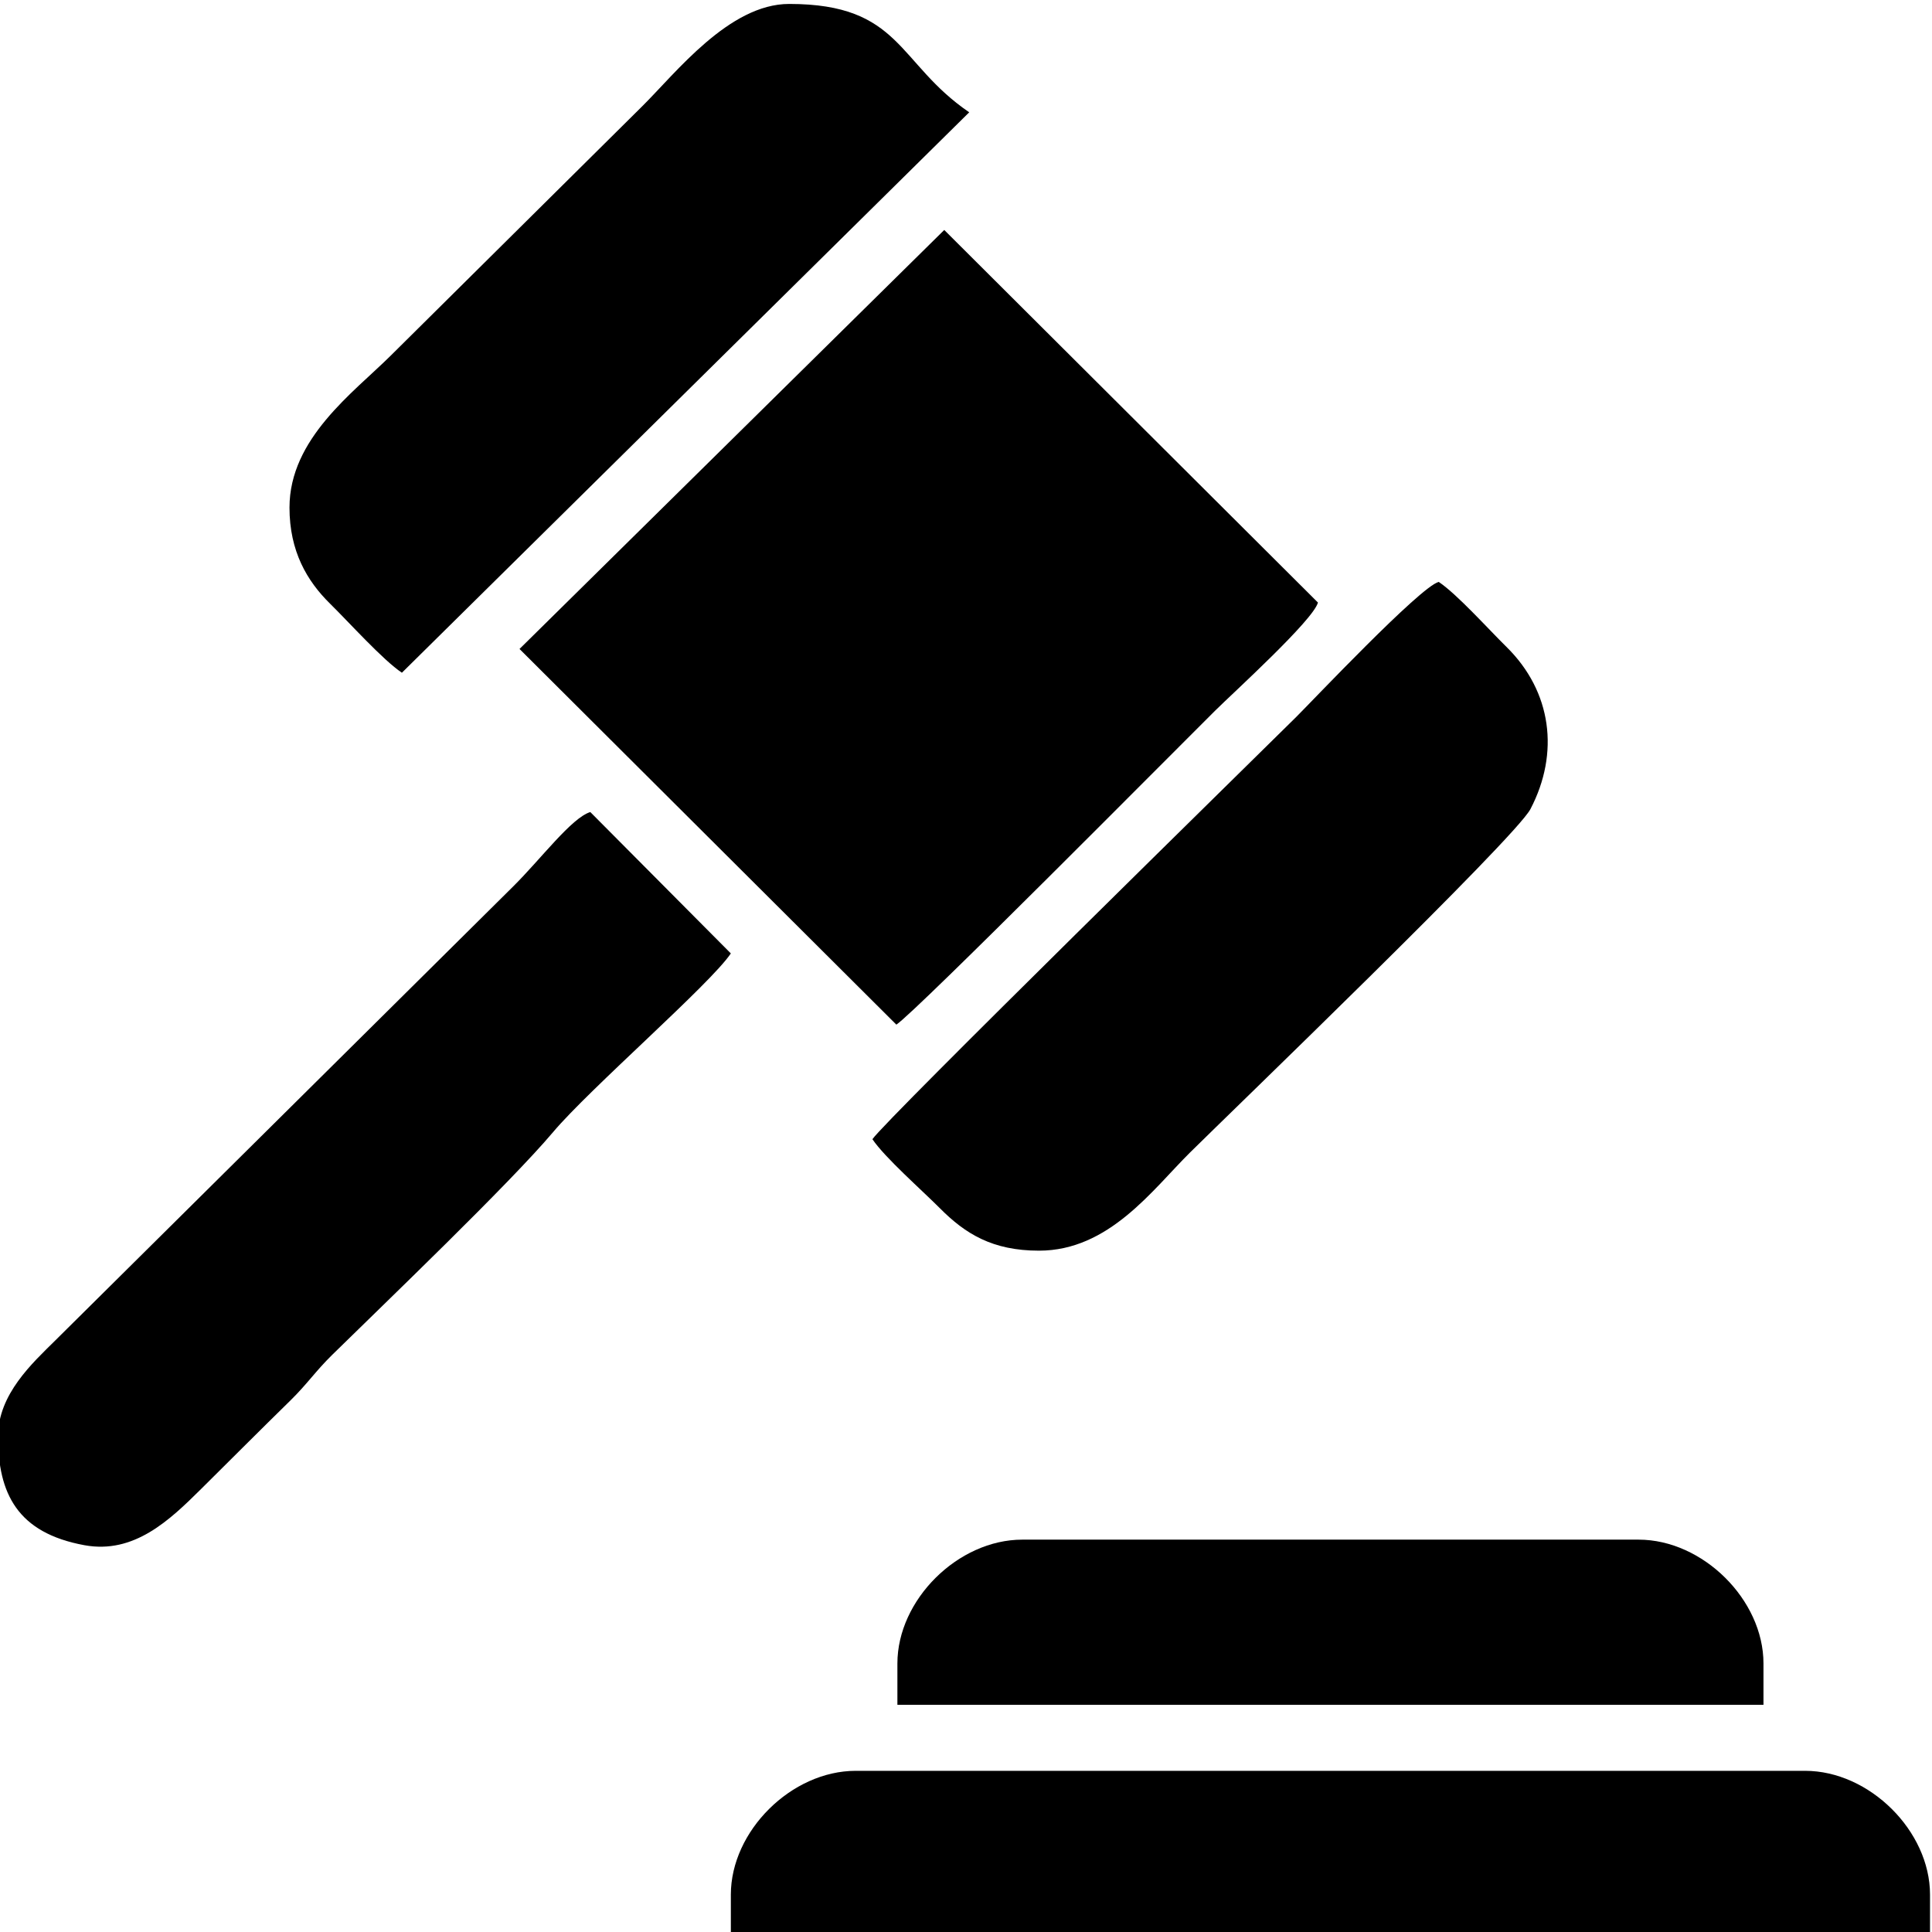
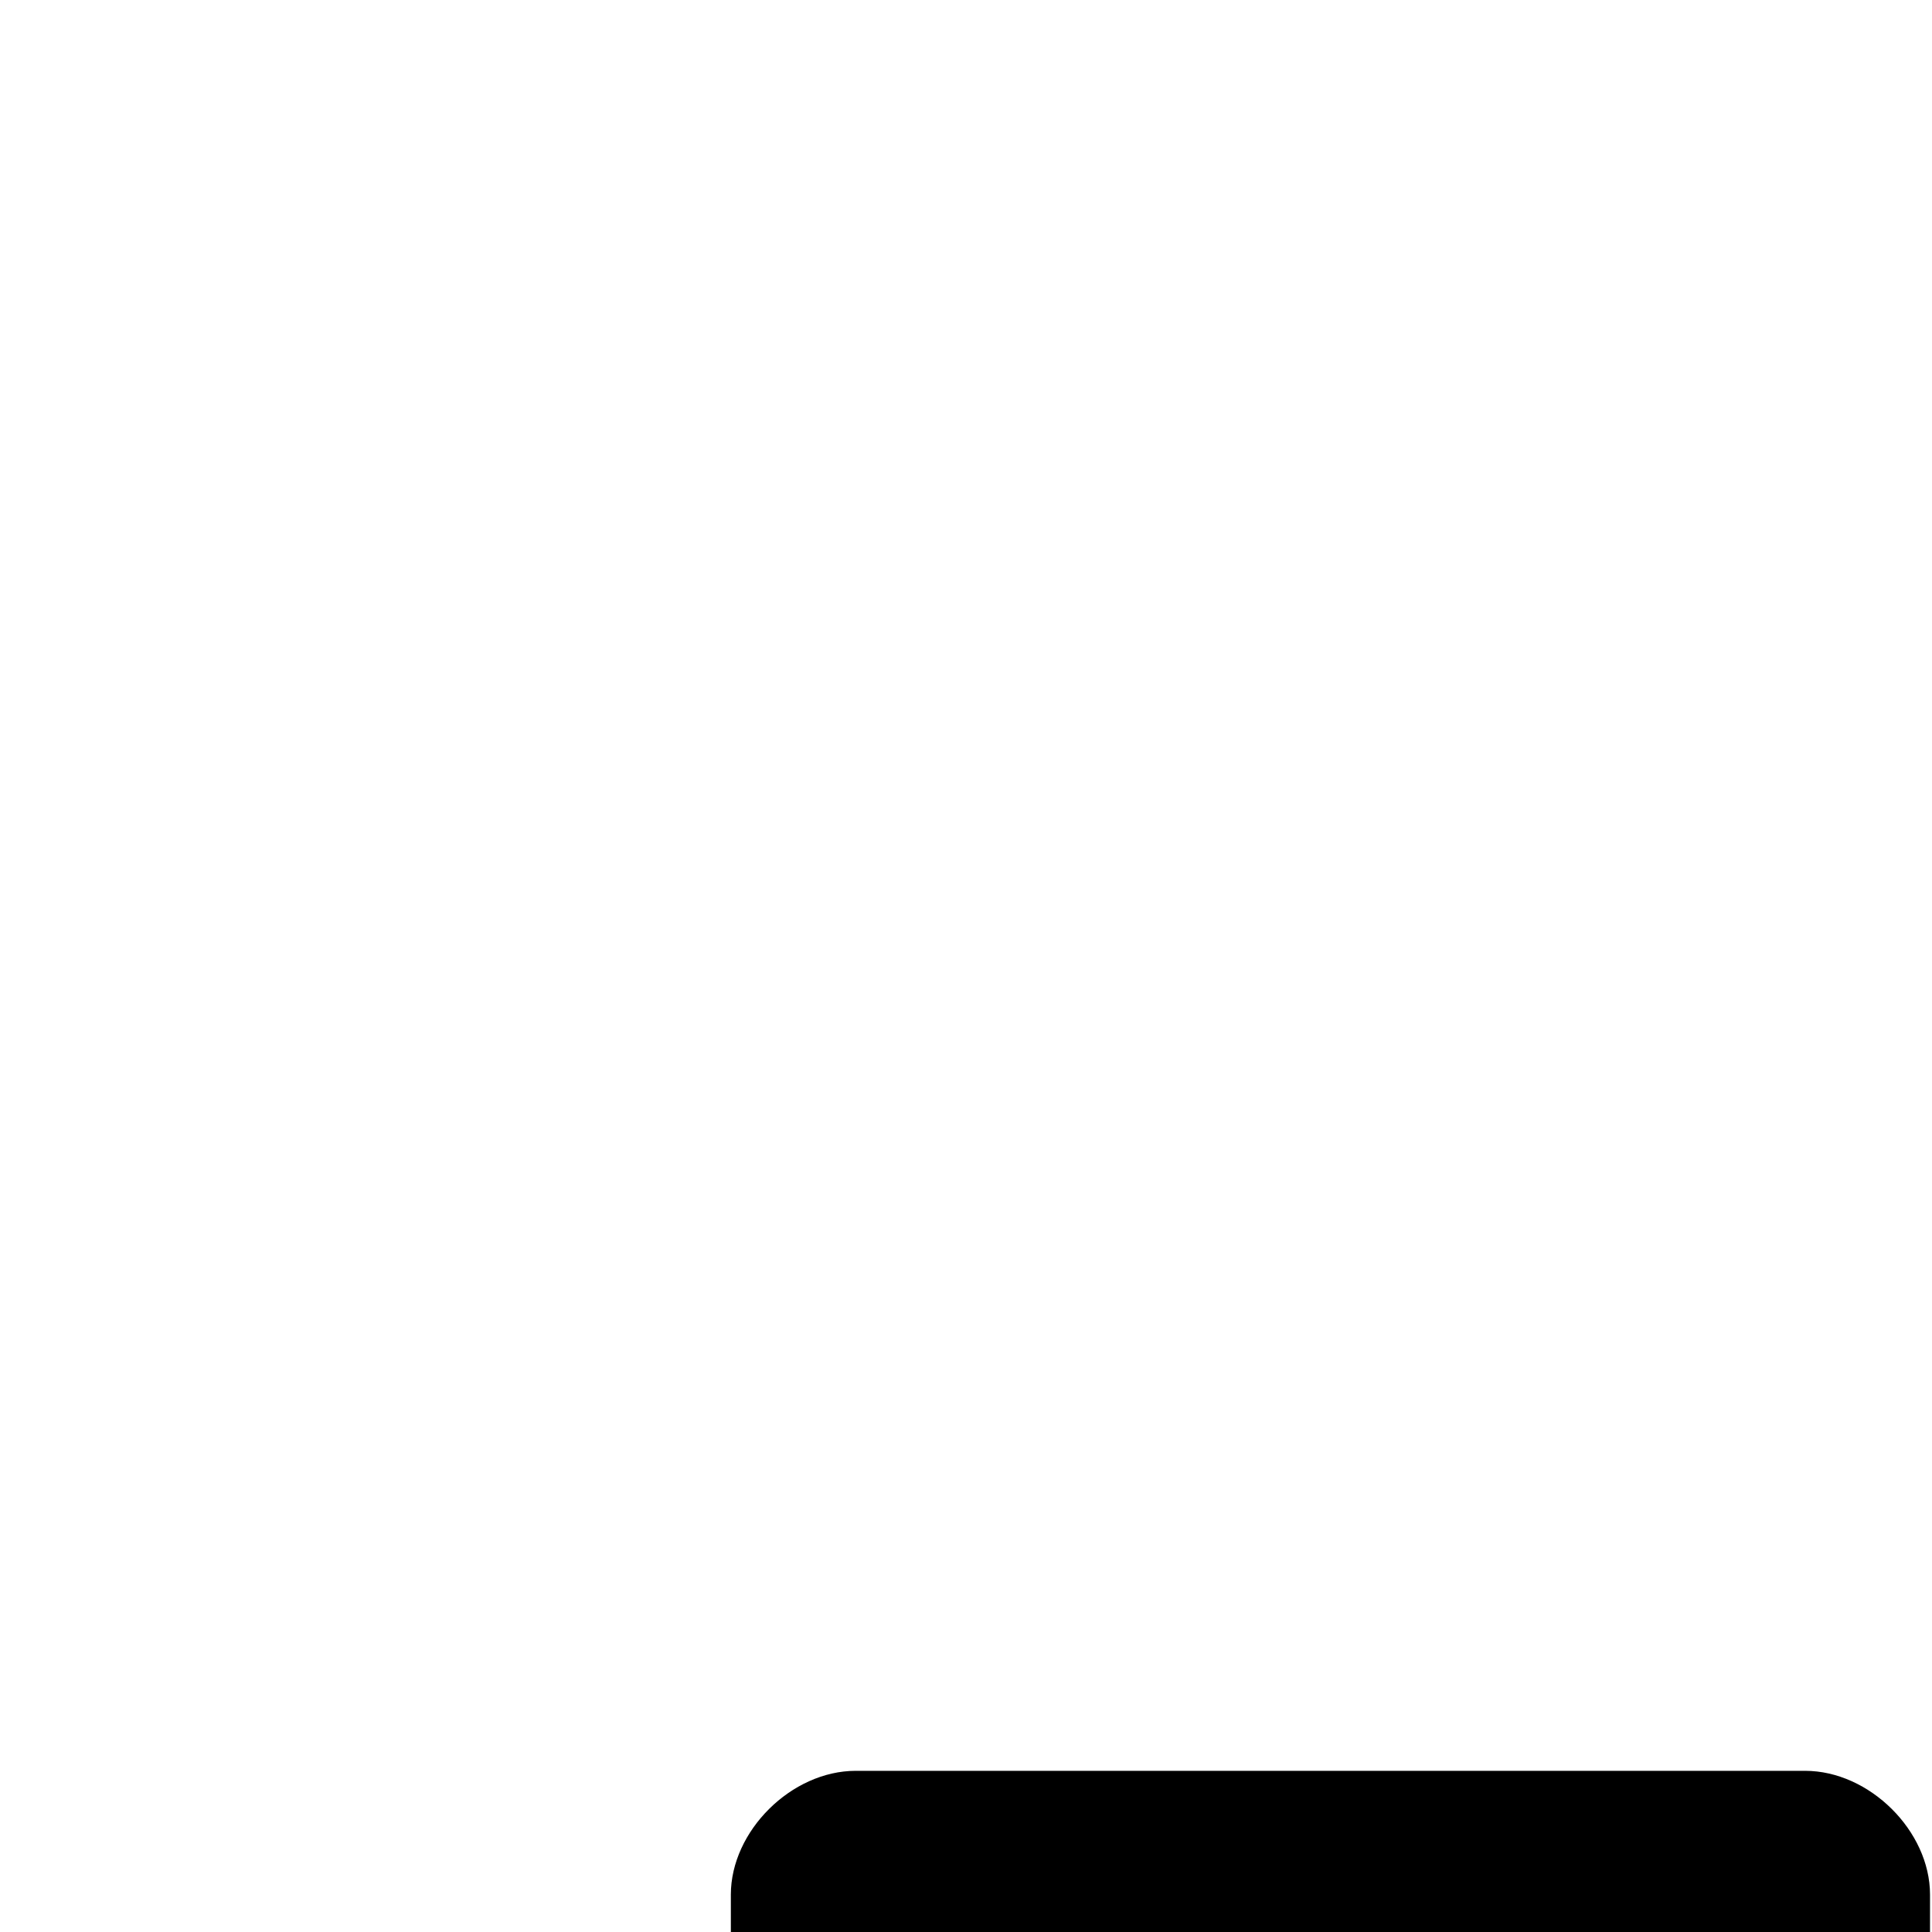
<svg xmlns="http://www.w3.org/2000/svg" xml:space="preserve" width="15.346mm" height="15.346mm" version="1.1" style="shape-rendering:geometricPrecision; text-rendering:geometricPrecision; image-rendering:optimizeQuality; fill-rule:evenodd; clip-rule:evenodd" viewBox="0 0 1534.58 1534.58">
  <defs>
    <style type="text/css">
   
    .fil0 {fill:black}
   
  </style>
  </defs>
  <g id="Layer_x0020_1">
    <g id="_2056906113872">
-       <path class="fil0" d="M412.65 515.47l299.33 298.4c16.69,-11.31 220.24,-216.72 253.01,-249.21 14.81,-14.68 78.07,-72.03 81.85,-86.06l-296.83 -295.93 -337.36 332.8z" />
      <path class="fil0" d="M580.51 1504.93l0 32.78 952.5 0 0 -32.78c0,-50.61 -48.18,-98.37 -99.21,-98.37l-754.07 0c-51.04,0 -99.22,47.76 -99.22,98.37z" />
-       <path class="fil0" d="M692.96 904.86c9.96,14.74 39.14,40.32 53.71,54.96 20.09,20.18 41.64,33.58 78.58,33.58 55.64,0 90.15,-48.4 119.89,-77.88 31.6,-31.32 258.4,-249.73 270.49,-272.87 23.22,-44.46 17.03,-93.36 -19.08,-128.86 -14.3,-14.05 -39.42,-42.05 -53.8,-51.59 -14.8,3.91 -100.82,95.04 -113.27,107.38 -27.98,27.74 -326.27,320.11 -336.52,335.28z" />
-       <path class="fil0" d="M-1.57 1140.96c0,45.31 15.34,76.6 68.58,86.38 39.45,7.26 67.7,-19.84 92.65,-44.57 24.5,-24.3 46.47,-46.34 71.12,-70.49 13.03,-12.77 19.88,-23.16 33.05,-36.1 41.14,-40.42 140.79,-135.81 175.44,-176.9 29.23,-34.67 124.57,-117.28 141.24,-141.97l-111.63 -112.3c-14.84,4.5 -39.33,37.35 -61.18,59.01l-363.8 360.7c-17.98,17.82 -45.47,42.66 -45.47,76.24z" />
-       <path class="fil0" d="M229.94 403.18c0,34.69 13.95,58.35 32.19,76.28 14.97,14.71 42.14,44.94 57.1,54.88l450.62 -445.14c-57.34,-39.09 -53.87,-86.07 -143.04,-86.07 -47.65,0 -90.02,54.82 -116.58,81.16l-200.09 198.38c-29.56,29.3 -80.2,65.68 -80.2,120.51z" />
-       <path class="fil0" d="M712.8 1321.3l0 32.8 687.92 0 0 -32.8c0,-50.6 -48.18,-98.37 -99.22,-98.37l-489.48 0c-51.04,0 -99.22,47.77 -99.22,98.37z" />
    </g>
  </g>
</svg>